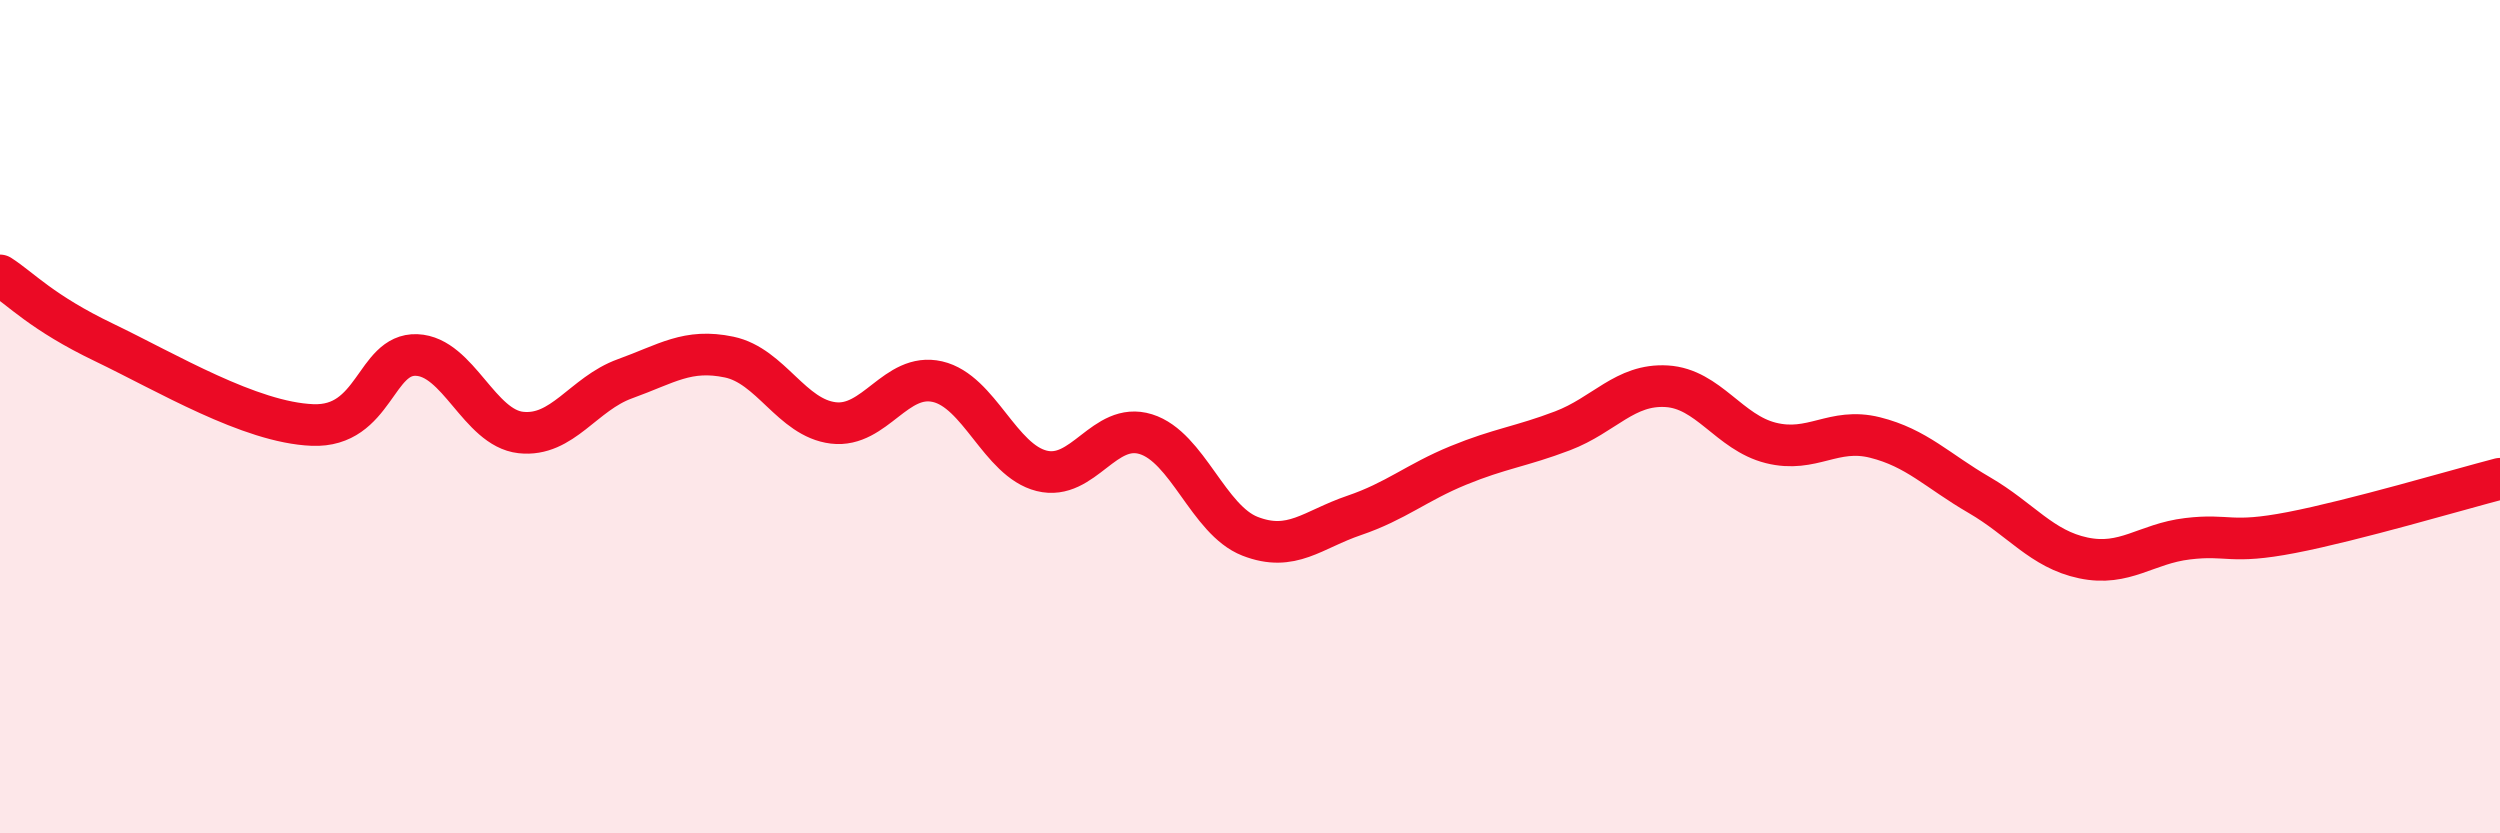
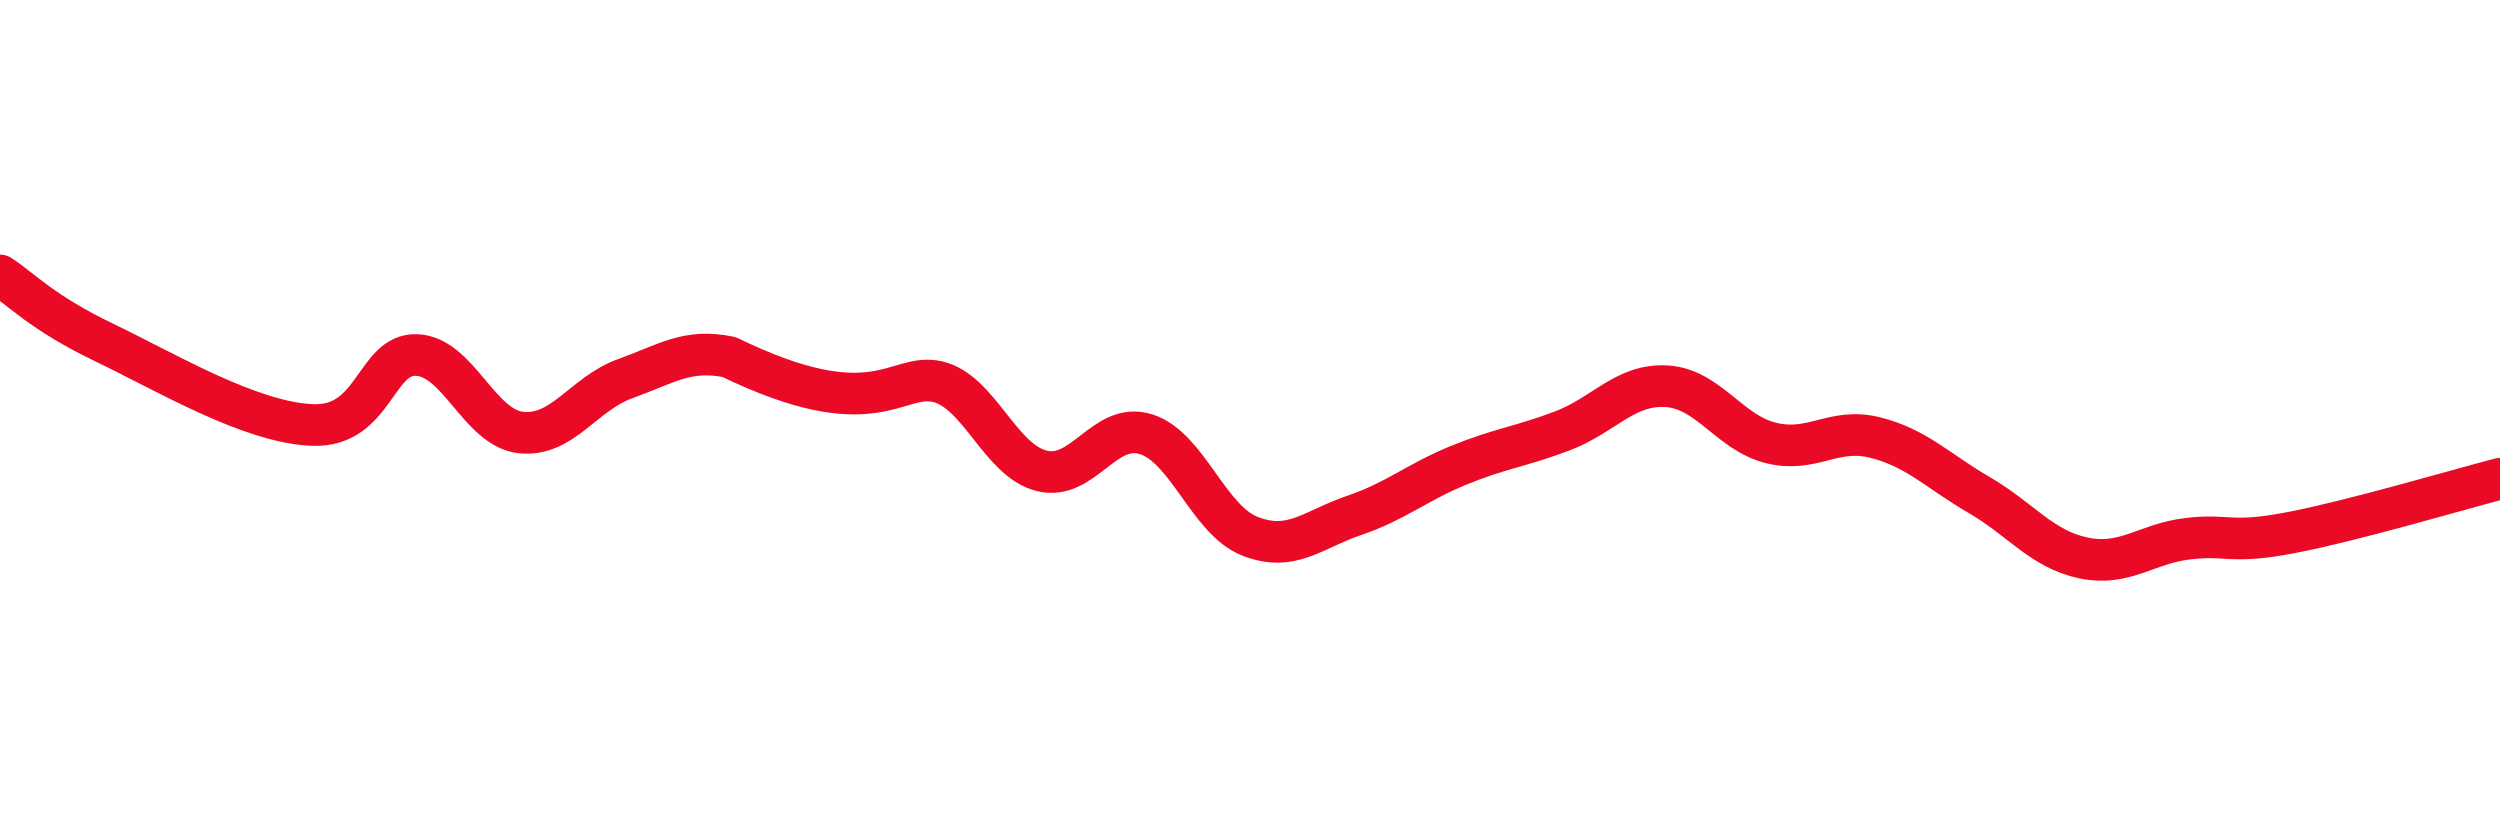
<svg xmlns="http://www.w3.org/2000/svg" width="60" height="20" viewBox="0 0 60 20">
-   <path d="M 0,6.61 C 0.5,6.93 1,7.5 2.5,8.22 C 4,8.94 6,10.14 7.5,10.2 C 9,10.26 9,8.48 10,8.52 C 11,8.56 11.5,10.27 12.5,10.38 C 13.5,10.49 14,9.45 15,9.09 C 16,8.73 16.5,8.36 17.5,8.57 C 18.5,8.78 19,10.03 20,10.15 C 21,10.27 21.5,8.93 22.5,9.16 C 23.5,9.39 24,11.05 25,11.3 C 26,11.55 26.5,10.11 27.5,10.42 C 28.5,10.73 29,12.48 30,12.87 C 31,13.26 31.5,12.71 32.5,12.37 C 33.5,12.03 34,11.58 35,11.17 C 36,10.76 36.5,10.72 37.5,10.34 C 38.5,9.96 39,9.21 40,9.27 C 41,9.33 41.5,10.38 42.5,10.63 C 43.5,10.88 44,10.25 45,10.5 C 46,10.75 46.5,11.3 47.5,11.88 C 48.5,12.46 49,13.18 50,13.39 C 51,13.6 51.5,13.05 52.5,12.93 C 53.5,12.81 53.5,13.07 55,12.78 C 56.5,12.49 59,11.75 60,11.49L60 20L0 20Z" fill="#EB0A25" opacity="0.1" stroke-linecap="round" stroke-linejoin="round" />
-   <path d="M 0,6.61 C 0.5,6.93 1,7.5 2.5,8.22 C 4,8.94 6,10.14 7.5,10.2 C 9,10.26 9,8.48 10,8.52 C 11,8.56 11.5,10.27 12.5,10.38 C 13.5,10.49 14,9.45 15,9.09 C 16,8.73 16.5,8.36 17.5,8.57 C 18.5,8.78 19,10.03 20,10.15 C 21,10.27 21.5,8.93 22.5,9.16 C 23.5,9.39 24,11.05 25,11.3 C 26,11.55 26.5,10.11 27.5,10.42 C 28.5,10.73 29,12.48 30,12.87 C 31,13.26 31.5,12.71 32.5,12.37 C 33.5,12.03 34,11.58 35,11.17 C 36,10.76 36.5,10.72 37.5,10.34 C 38.5,9.96 39,9.21 40,9.27 C 41,9.33 41.5,10.38 42.5,10.63 C 43.5,10.88 44,10.25 45,10.5 C 46,10.75 46.5,11.3 47.5,11.88 C 48.5,12.46 49,13.18 50,13.39 C 51,13.6 51.5,13.05 52.5,12.93 C 53.5,12.81 53.5,13.07 55,12.78 C 56.5,12.49 59,11.75 60,11.49" stroke="#EB0A25" stroke-width="1" fill="none" stroke-linecap="round" stroke-linejoin="round" />
+   <path d="M 0,6.61 C 0.5,6.93 1,7.5 2.5,8.22 C 4,8.94 6,10.14 7.5,10.2 C 9,10.26 9,8.48 10,8.52 C 11,8.56 11.5,10.27 12.5,10.38 C 13.5,10.49 14,9.45 15,9.09 C 16,8.73 16.5,8.36 17.5,8.57 C 21,10.27 21.5,8.93 22.5,9.16 C 23.5,9.39 24,11.05 25,11.3 C 26,11.55 26.5,10.11 27.5,10.42 C 28.5,10.73 29,12.48 30,12.87 C 31,13.26 31.5,12.71 32.5,12.37 C 33.5,12.03 34,11.58 35,11.17 C 36,10.76 36.5,10.72 37.5,10.34 C 38.5,9.96 39,9.21 40,9.27 C 41,9.33 41.5,10.38 42.5,10.63 C 43.5,10.88 44,10.25 45,10.5 C 46,10.75 46.5,11.3 47.5,11.88 C 48.5,12.46 49,13.18 50,13.39 C 51,13.6 51.5,13.05 52.5,12.93 C 53.5,12.81 53.5,13.07 55,12.78 C 56.5,12.49 59,11.75 60,11.49" stroke="#EB0A25" stroke-width="1" fill="none" stroke-linecap="round" stroke-linejoin="round" />
</svg>